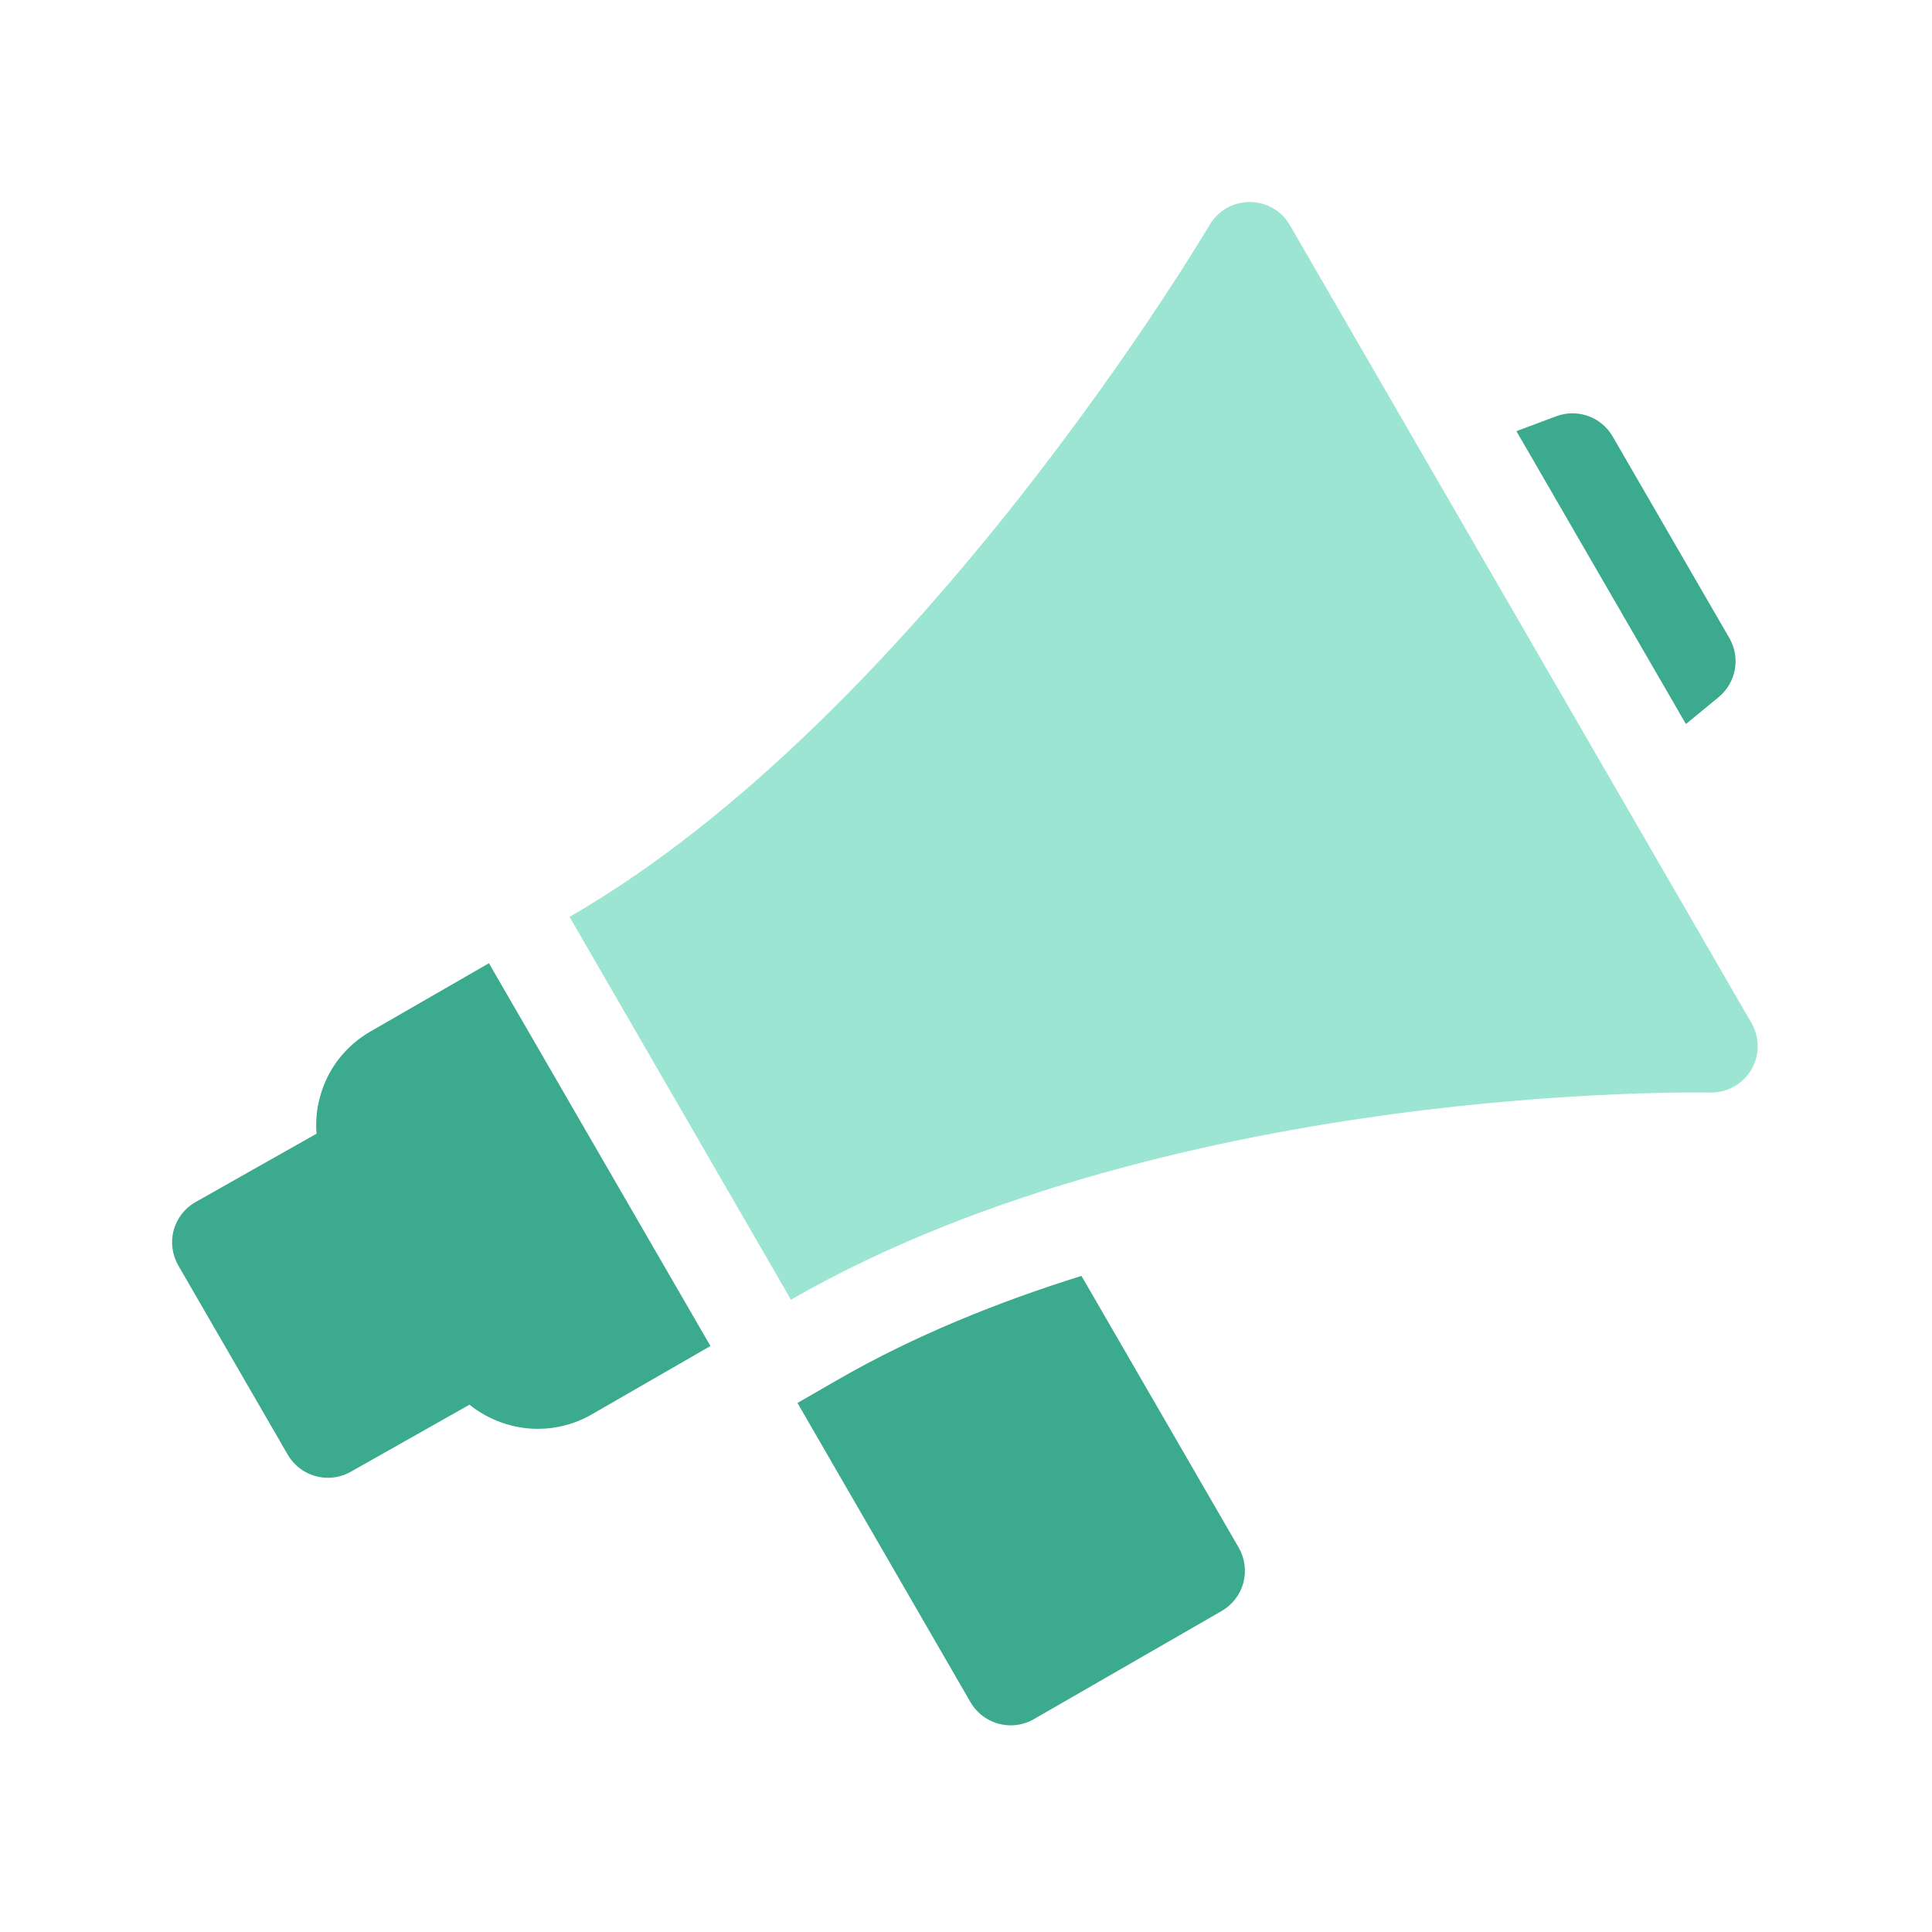
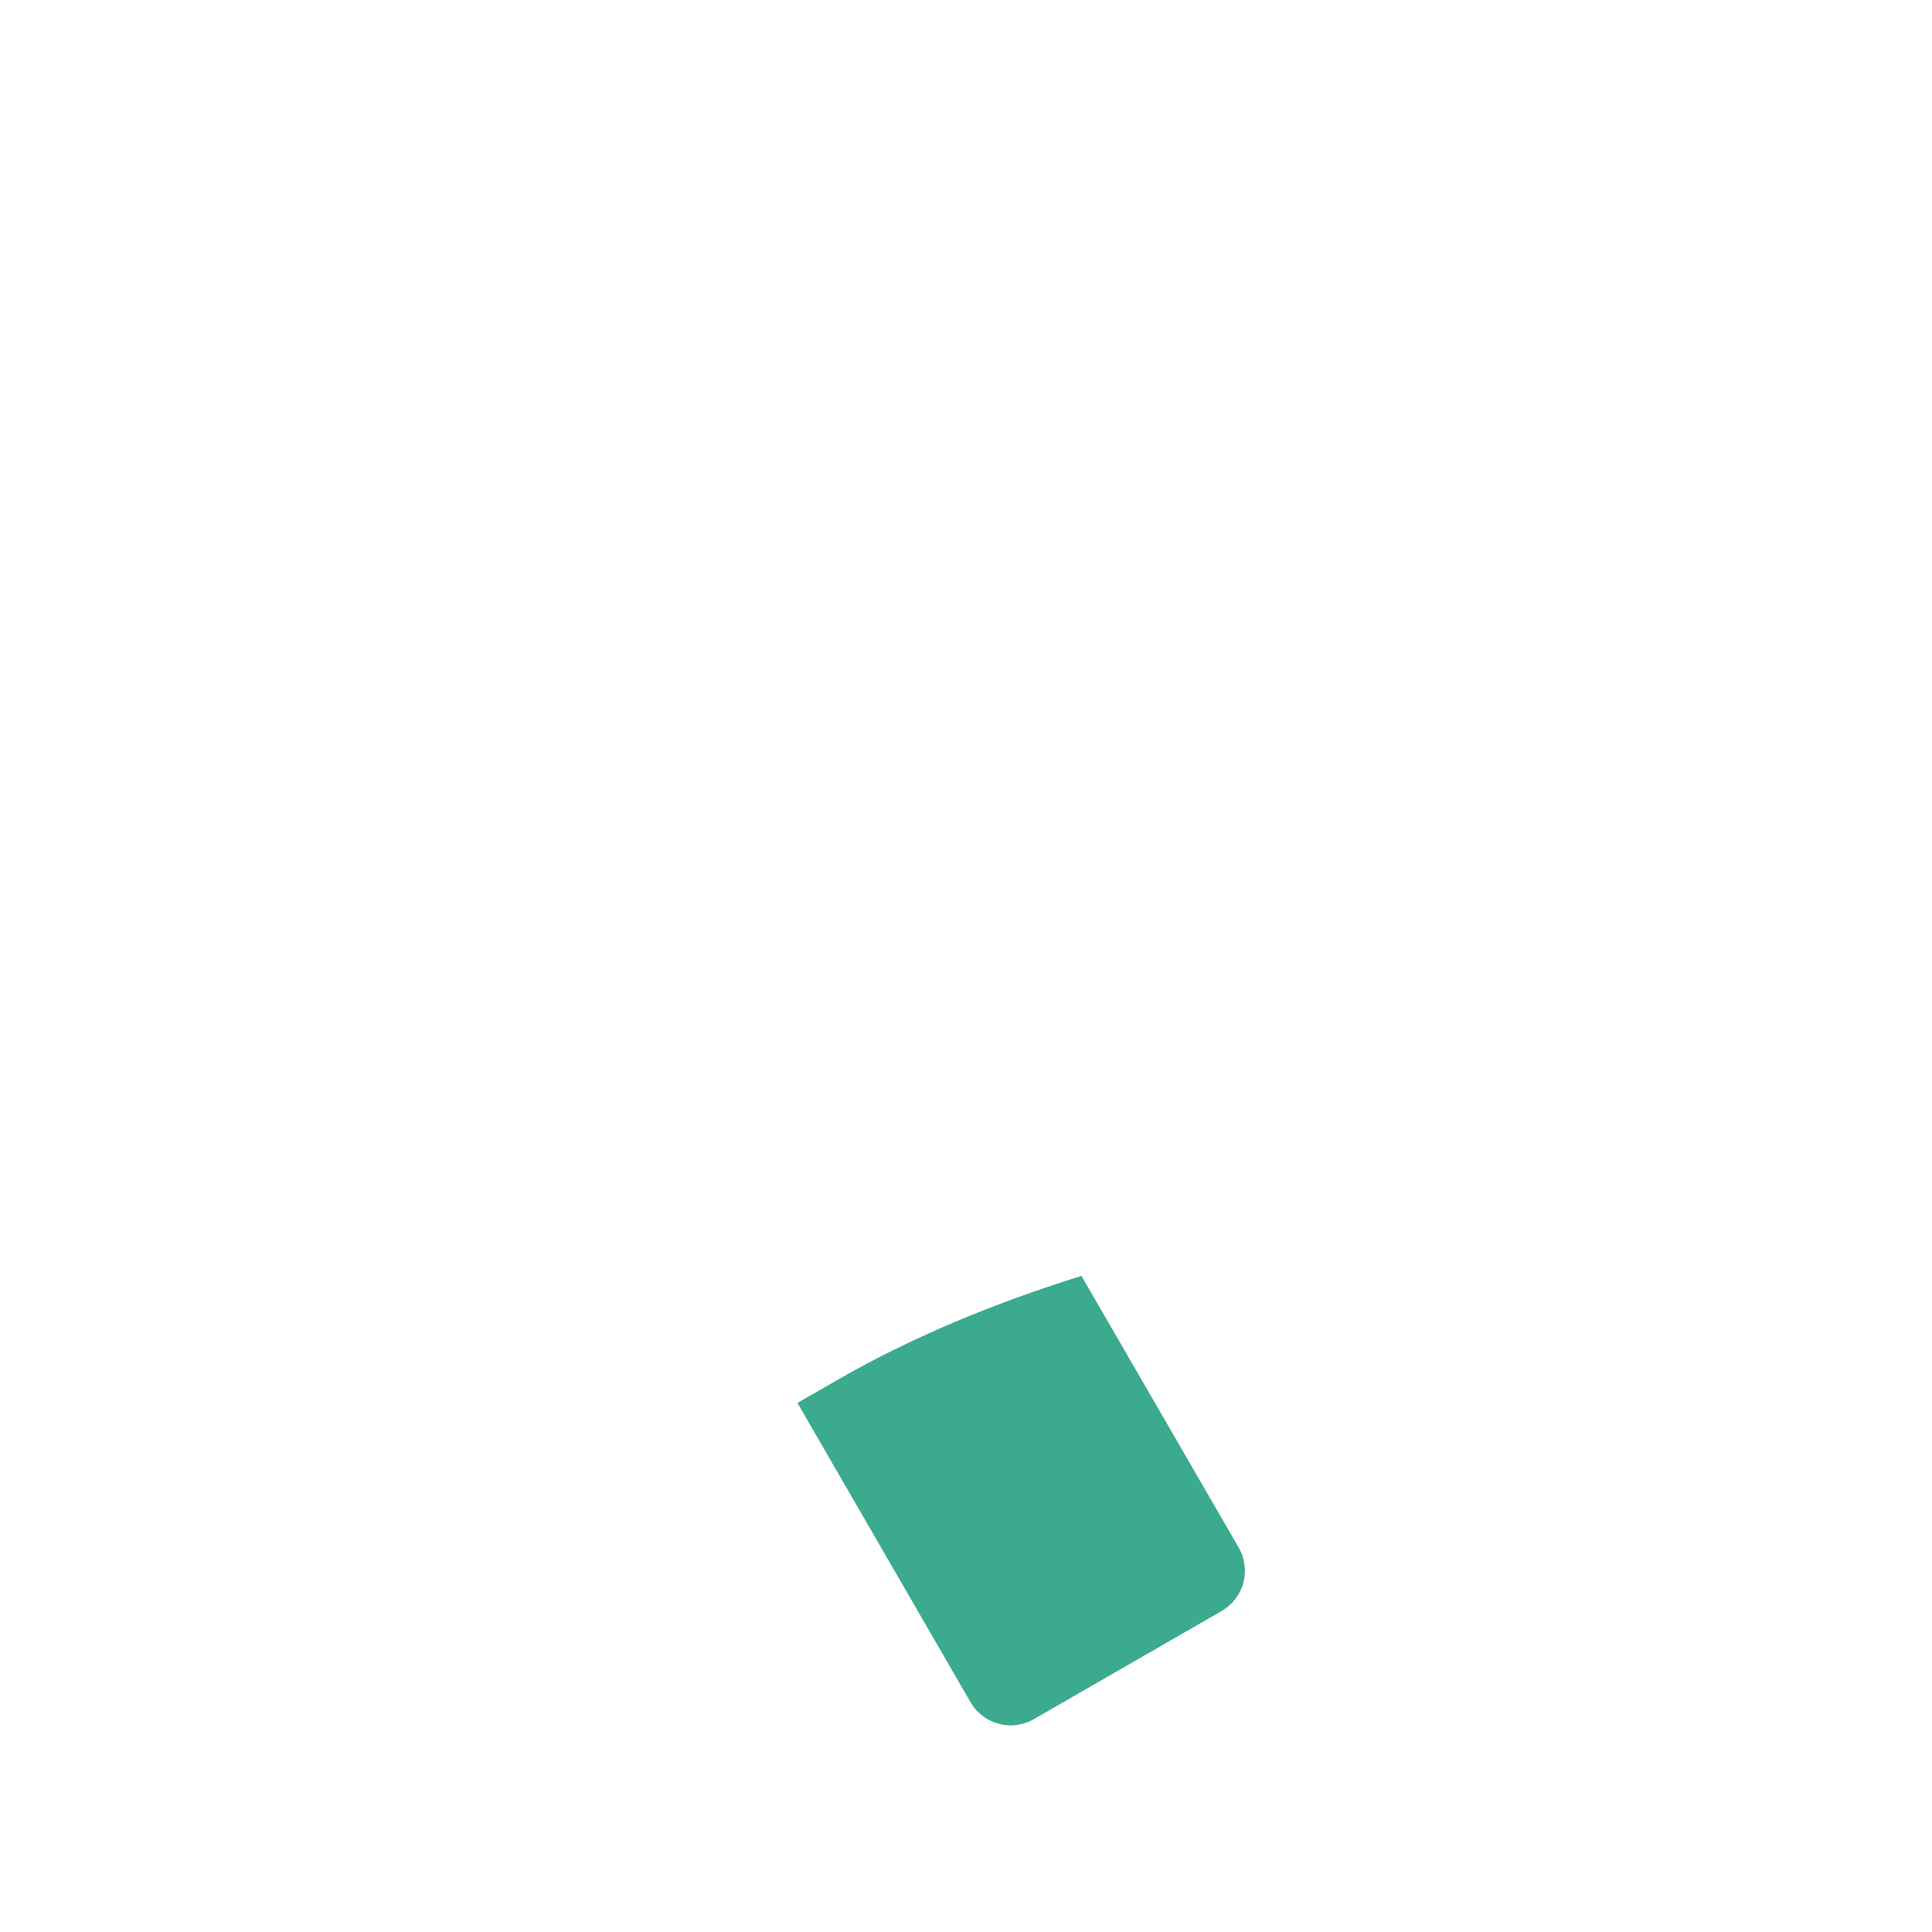
<svg xmlns="http://www.w3.org/2000/svg" width="30" height="30" viewBox="0 0 30 30" fill="none">
-   <path d="M26.687 10.825C26.959 10.601 27.03 10.214 26.854 9.909L25.042 6.779C24.866 6.473 24.495 6.34 24.164 6.464L23.547 6.695L26.179 11.243L26.687 10.825Z" fill="#3BAA8E" />
  <path d="M16.793 19.812C15.499 20.216 14.195 20.741 13.01 21.424L12.383 21.785L15.069 26.43C15.204 26.662 15.446 26.791 15.695 26.791C15.818 26.791 15.942 26.759 16.055 26.694L18.971 25.015C19.136 24.919 19.257 24.762 19.307 24.578C19.355 24.394 19.33 24.197 19.235 24.032L16.793 19.812Z" fill="#3BAA8E" />
-   <path d="M5.752 16.017C5.362 16.242 5.083 16.604 4.968 17.037C4.916 17.225 4.9 17.416 4.915 17.604L3.038 18.665C2.87 18.759 2.748 18.917 2.697 19.102C2.647 19.288 2.673 19.485 2.769 19.651L4.467 22.586C4.601 22.818 4.843 22.947 5.092 22.947C5.213 22.947 5.335 22.917 5.447 22.853L7.29 21.812C7.592 22.054 7.969 22.187 8.352 22.187C8.638 22.187 8.926 22.114 9.19 21.962L11.032 20.901L7.592 14.957L5.752 16.017Z" fill="#3BAA8E" />
-   <path d="M27.197 15.885L20.029 3.496C19.901 3.273 19.663 3.137 19.406 3.137C19.405 3.137 19.405 3.137 19.405 3.137C19.148 3.137 18.911 3.272 18.782 3.493C18.737 3.569 14.286 11.102 8.844 14.237L12.282 20.182C15.319 18.432 19.026 17.651 21.601 17.303C24.41 16.924 26.522 16.964 26.556 16.965C26.816 16.971 27.06 16.835 27.193 16.612C27.325 16.389 27.327 16.111 27.197 15.885Z" fill="#9CE5D3" />
</svg>